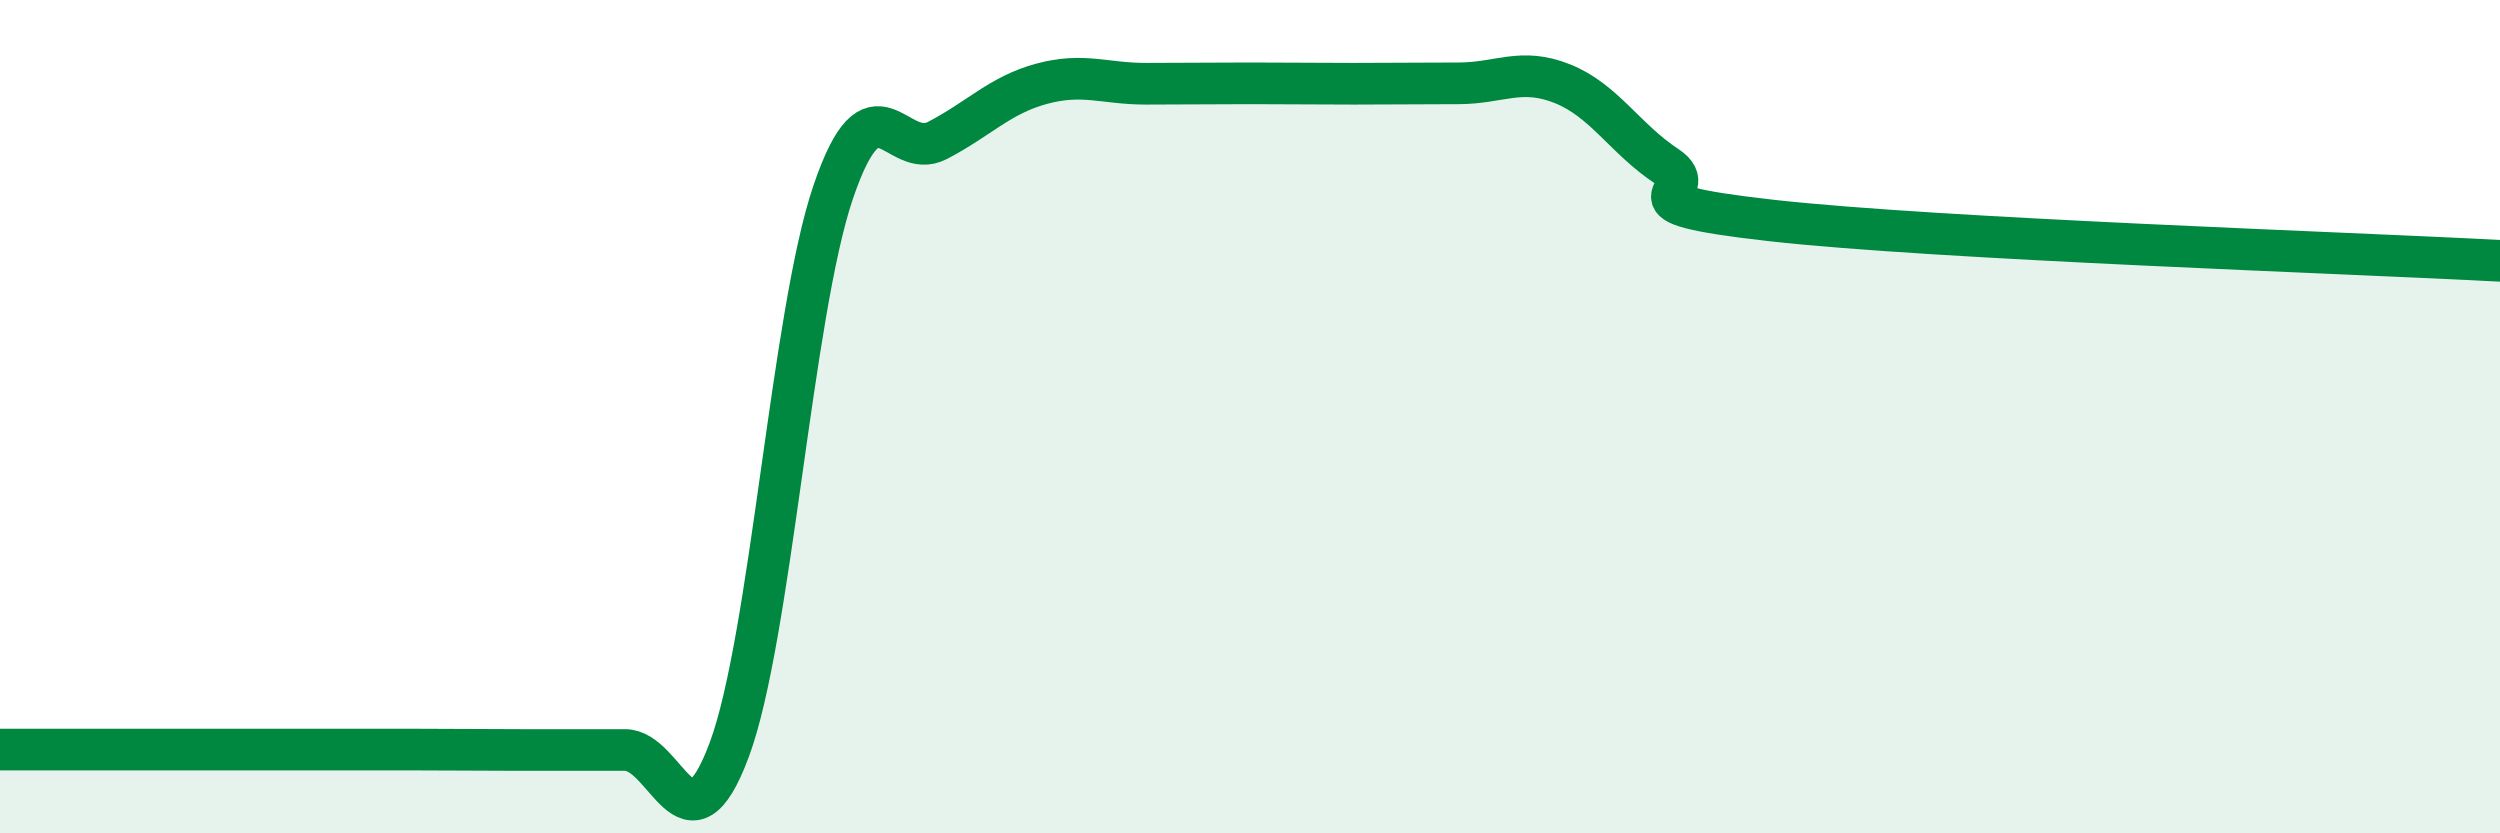
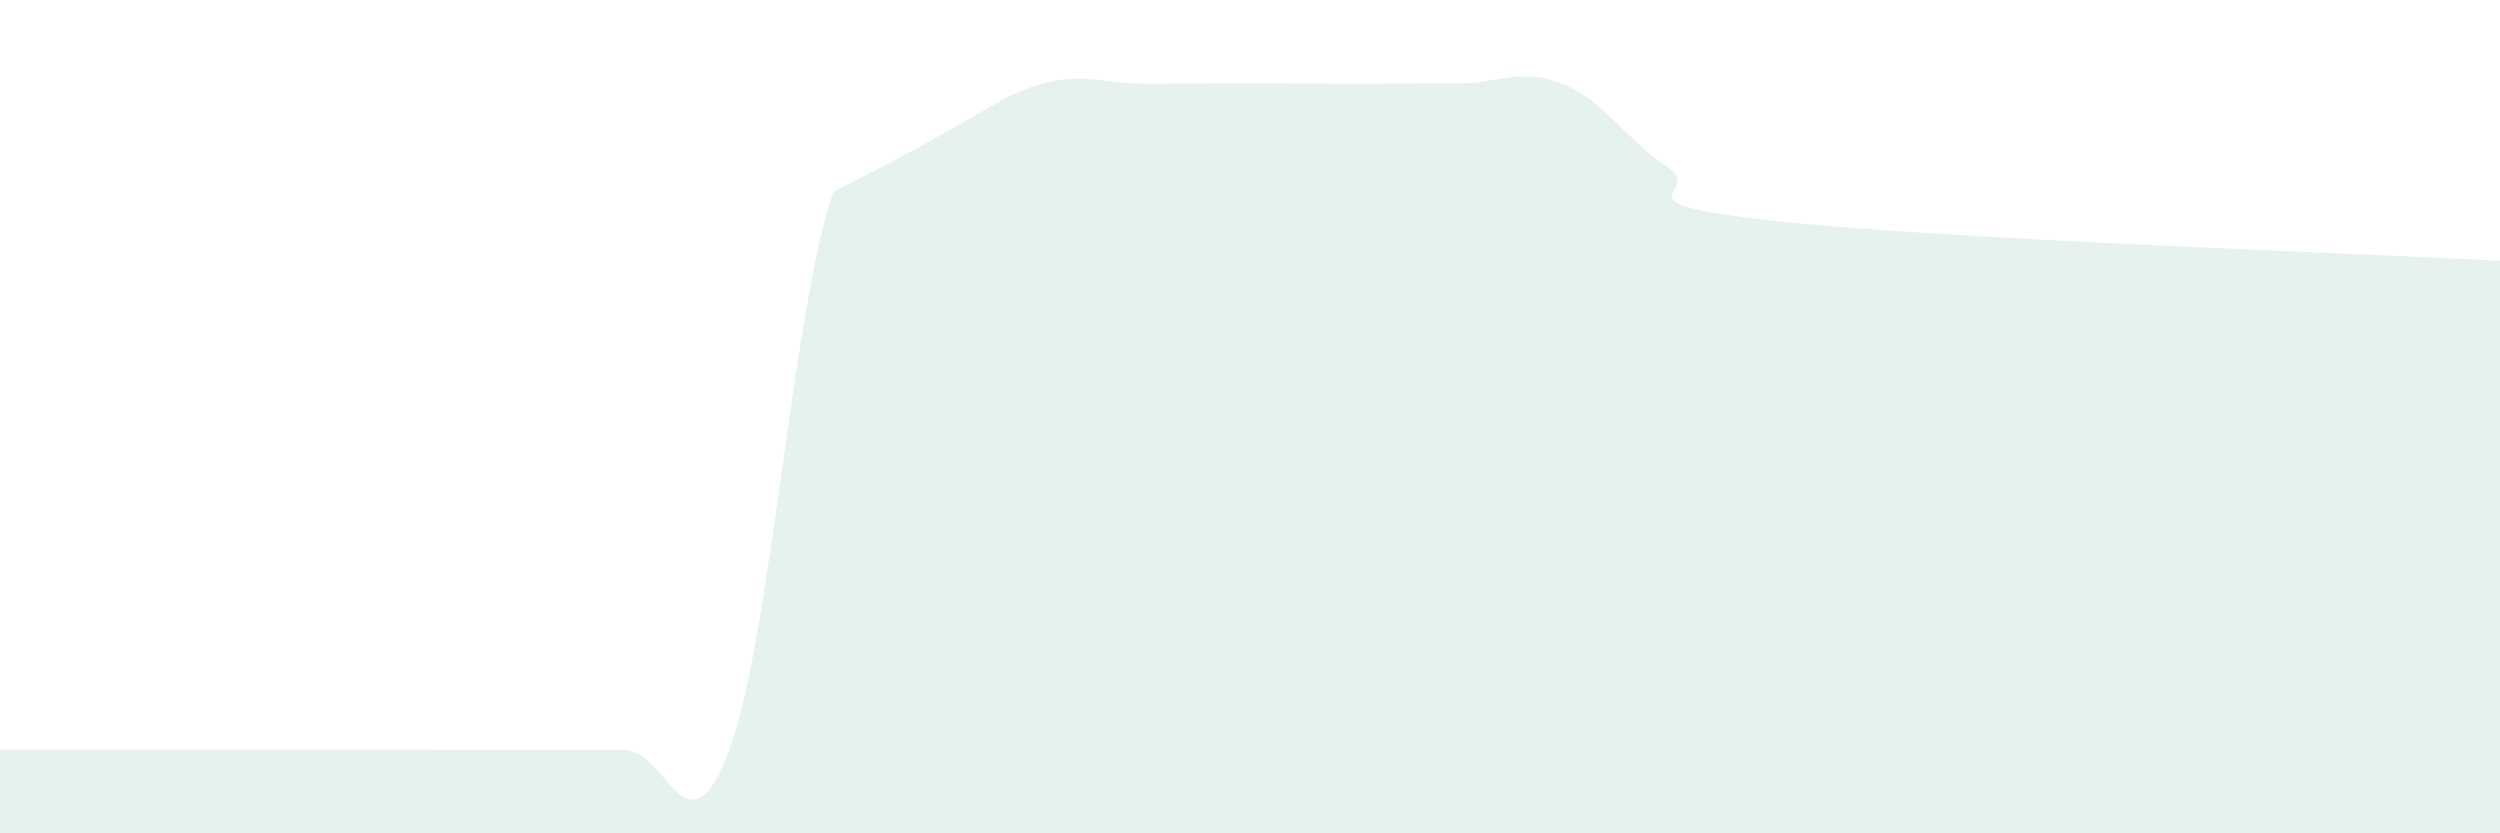
<svg xmlns="http://www.w3.org/2000/svg" width="60" height="20" viewBox="0 0 60 20">
-   <path d="M 0,17.99 C 0.5,17.99 1.5,17.99 2.5,17.99 C 3.5,17.99 4,17.99 5,17.99 C 6,17.99 6.5,17.99 7.5,17.99 C 8.5,17.99 9,17.99 10,17.99 C 11,17.99 11.5,18 12.5,18 C 13.5,18 14,18 15,18 C 16,18 16.5,20.68 17.5,18 C 18.5,15.32 19,7.53 20,4.6 C 21,1.67 21.5,3.89 22.5,3.37 C 23.5,2.85 24,2.28 25,2.01 C 26,1.74 26.5,2.01 27.5,2.01 C 28.5,2.01 29,2 30,2 C 31,2 31.5,2.01 32.5,2.01 C 33.5,2.01 34,2 35,2 C 36,2 36.5,1.61 37.5,2.01 C 38.5,2.41 39,3.33 40,3.99 C 41,4.65 38.5,4.84 42.5,5.29 C 46.5,5.74 56.5,6.07 60,6.26L60 20L0 20Z" fill="#008740" opacity="0.1" stroke-linecap="round" stroke-linejoin="round" />
-   <path d="M 0,17.99 C 0.5,17.99 1.5,17.99 2.5,17.99 C 3.5,17.99 4,17.99 5,17.99 C 6,17.99 6.5,17.99 7.5,17.99 C 8.5,17.99 9,17.99 10,17.99 C 11,17.99 11.5,18 12.5,18 C 13.5,18 14,18 15,18 C 16,18 16.5,20.68 17.5,18 C 18.5,15.32 19,7.53 20,4.6 C 21,1.67 21.5,3.89 22.5,3.37 C 23.5,2.85 24,2.28 25,2.01 C 26,1.74 26.5,2.01 27.5,2.01 C 28.5,2.01 29,2 30,2 C 31,2 31.5,2.01 32.5,2.01 C 33.5,2.01 34,2 35,2 C 36,2 36.5,1.61 37.5,2.01 C 38.5,2.41 39,3.33 40,3.99 C 41,4.65 38.5,4.84 42.5,5.29 C 46.5,5.74 56.5,6.07 60,6.26" stroke="#008740" stroke-width="1" fill="none" stroke-linecap="round" stroke-linejoin="round" />
+   <path d="M 0,17.99 C 0.5,17.99 1.5,17.99 2.5,17.99 C 3.5,17.99 4,17.99 5,17.99 C 6,17.99 6.5,17.99 7.5,17.99 C 8.5,17.99 9,17.99 10,17.99 C 11,17.99 11.5,18 12.5,18 C 13.5,18 14,18 15,18 C 16,18 16.5,20.68 17.5,18 C 18.5,15.32 19,7.53 20,4.6 C 23.5,2.85 24,2.28 25,2.01 C 26,1.74 26.5,2.01 27.5,2.01 C 28.5,2.01 29,2 30,2 C 31,2 31.5,2.01 32.5,2.01 C 33.5,2.01 34,2 35,2 C 36,2 36.5,1.61 37.5,2.01 C 38.5,2.41 39,3.33 40,3.99 C 41,4.65 38.5,4.84 42.5,5.29 C 46.5,5.74 56.5,6.07 60,6.26L60 20L0 20Z" fill="#008740" opacity="0.1" stroke-linecap="round" stroke-linejoin="round" />
</svg>